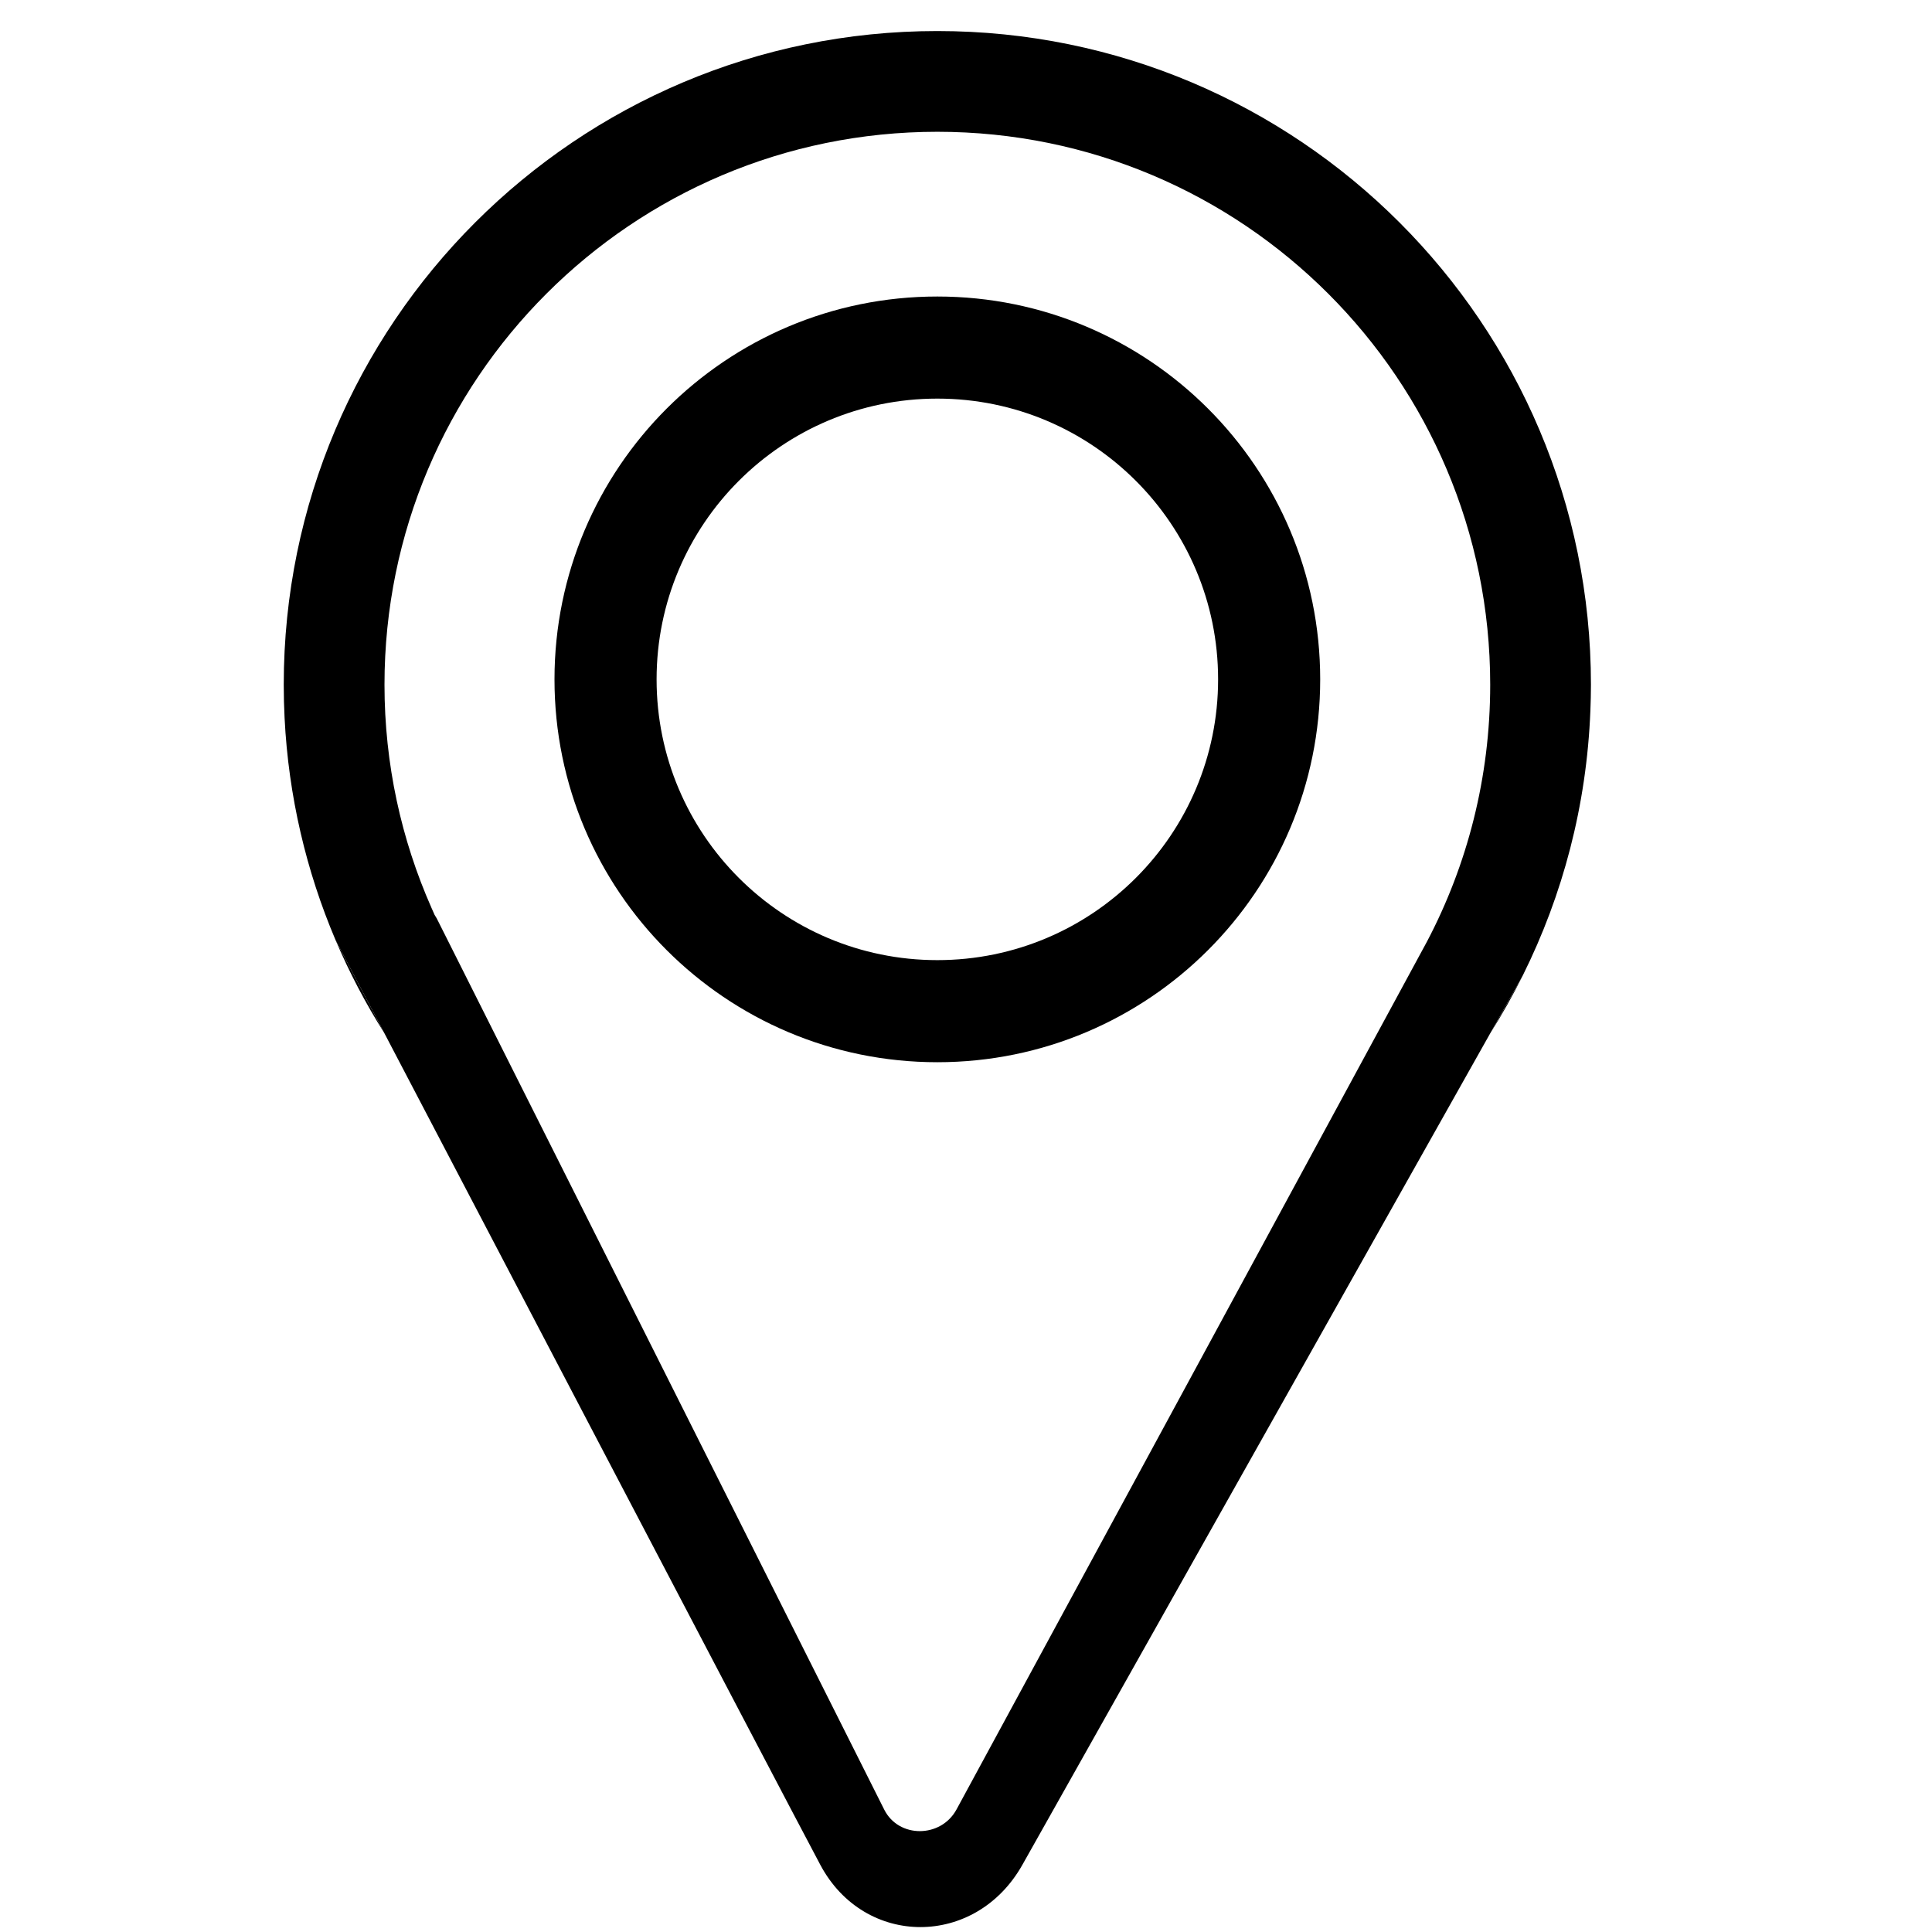
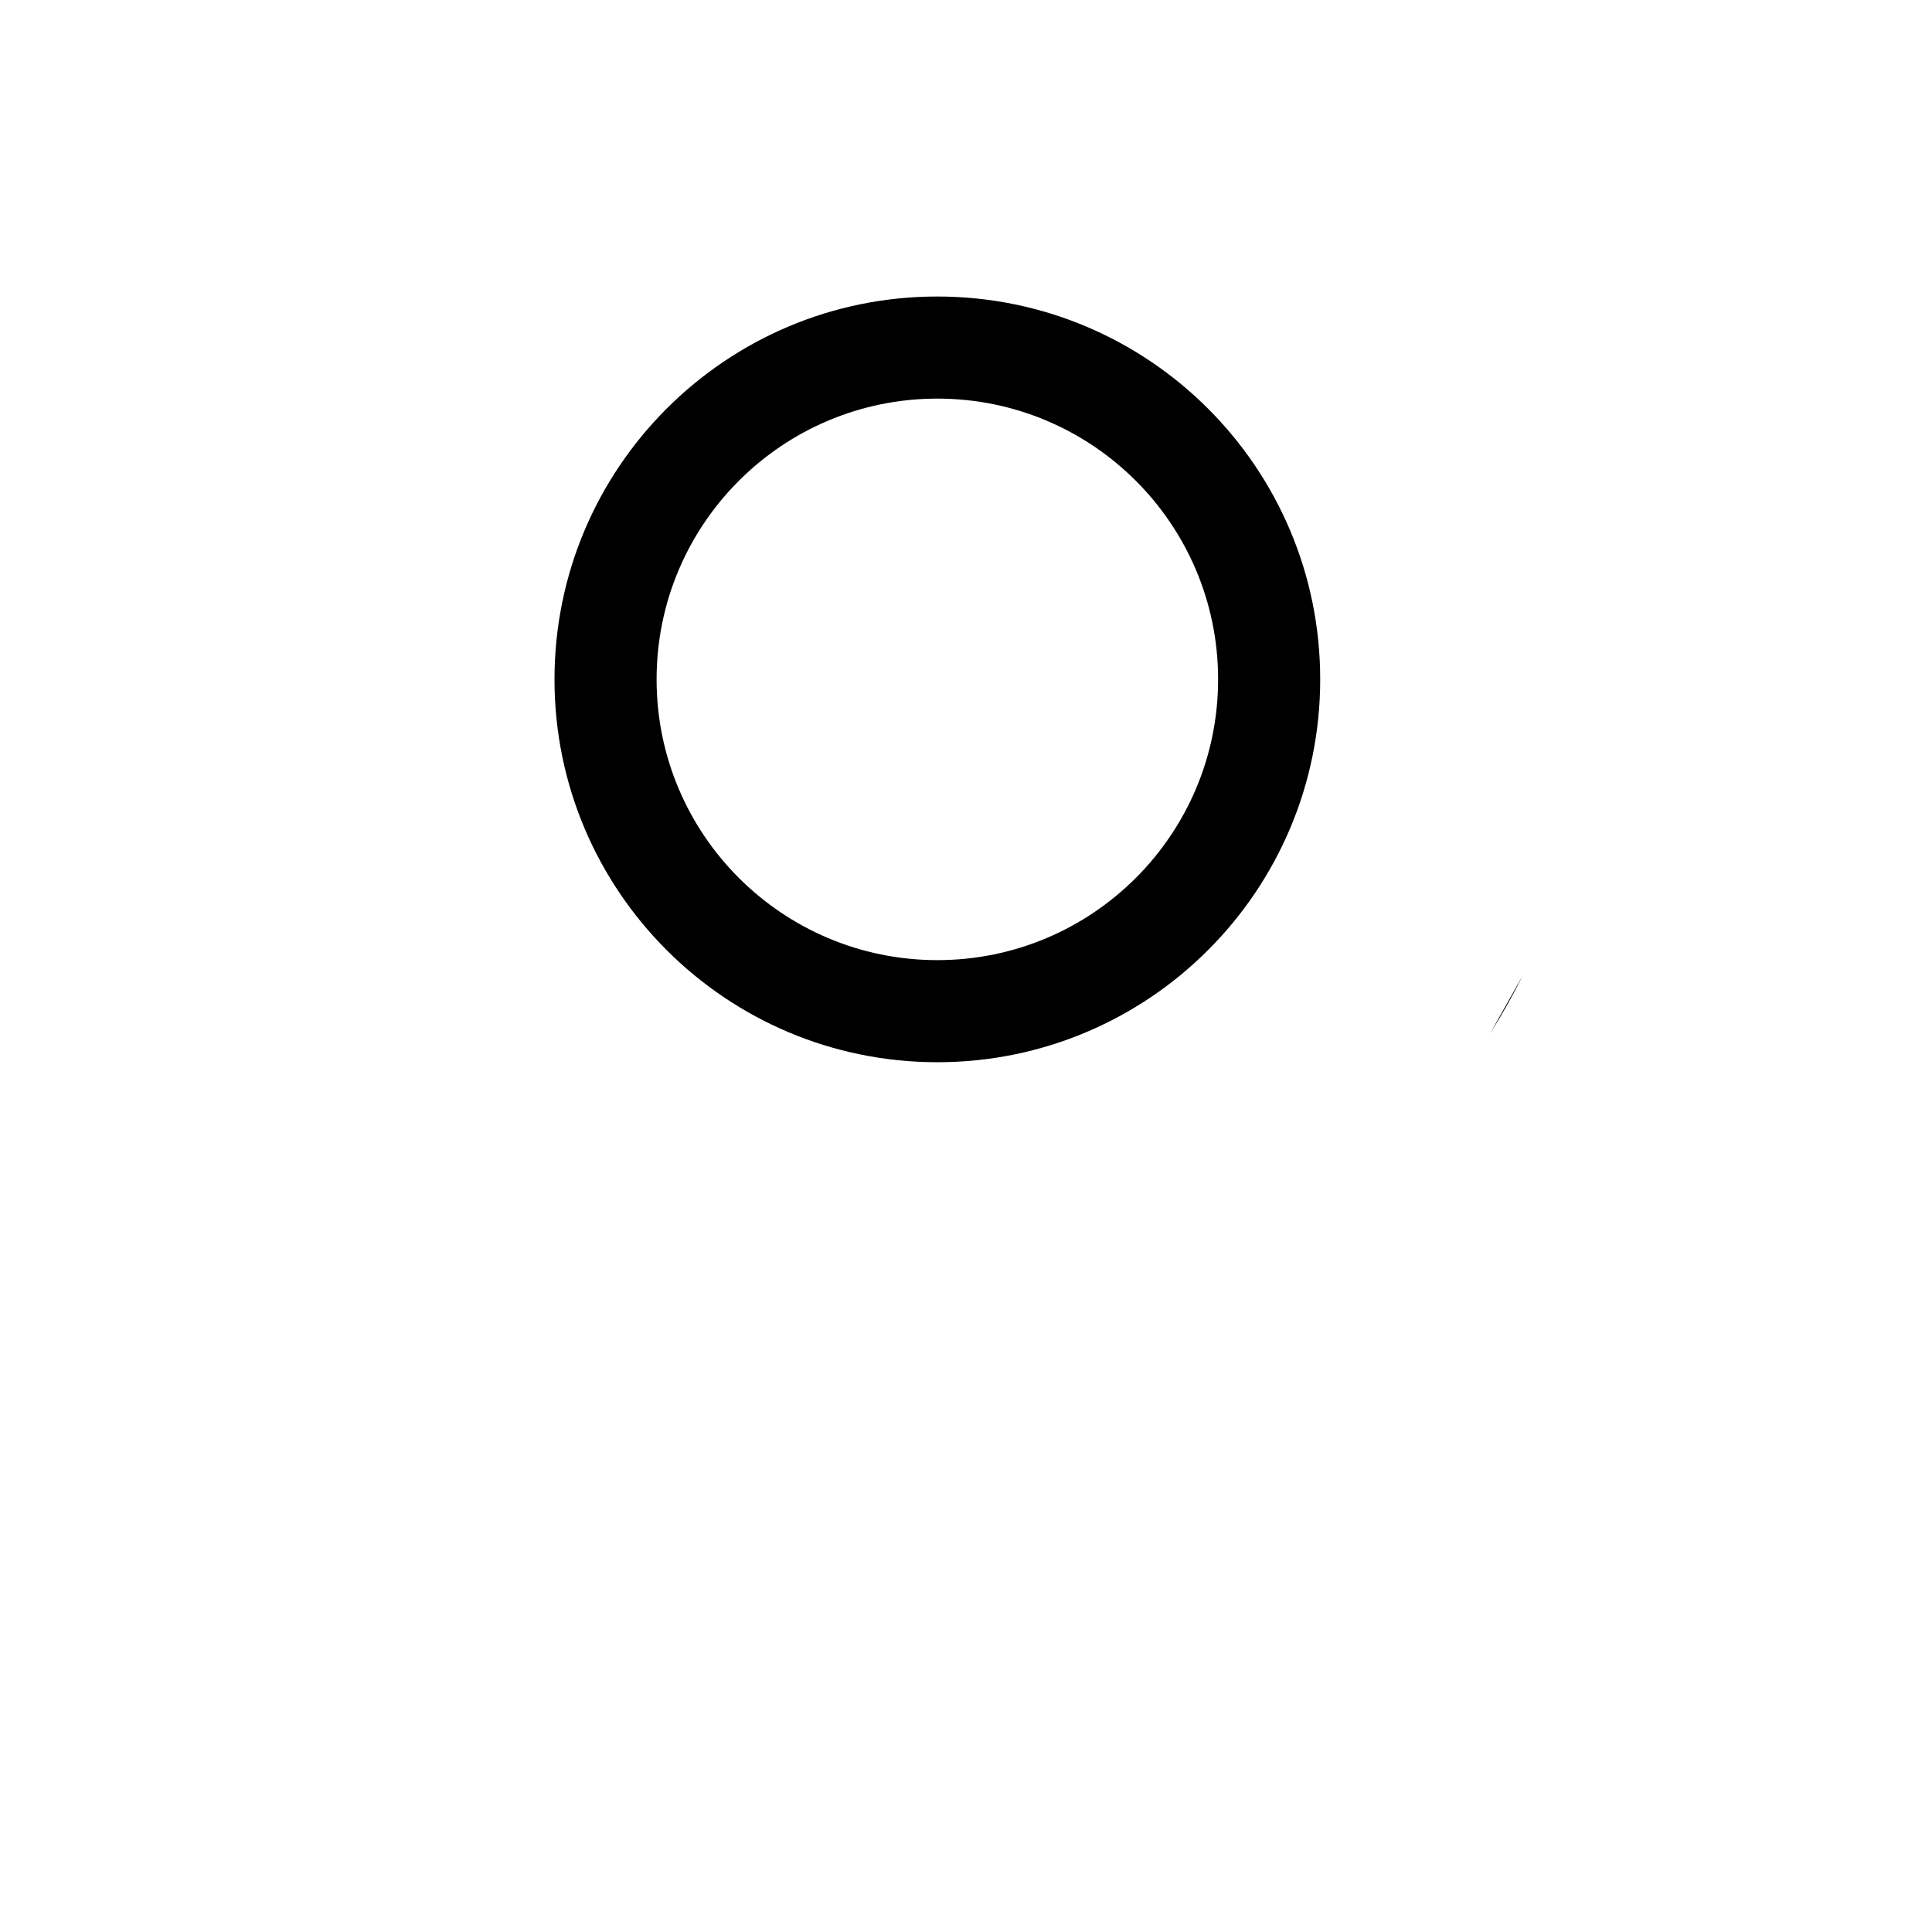
<svg xmlns="http://www.w3.org/2000/svg" t="1681971717283" class="icon" viewBox="0 0 1024 1024" version="1.1" p-id="15626" width="200" height="200">
-   <path d="M203.689 547.546l-25.845-49.304C185.149 515.436 193.817 531.909 203.689 547.546z" p-id="15627" />
  <path d="M789.839 547.701c6.272-9.922 12.047-20.185 17.305-30.755L789.839 547.701z" p-id="15628" />
  <path d="M496.812 157.159c-112.069 0-202.92 90.85-202.92 202.92 0 112.069 90.85 202.92 202.92 202.92s202.92-90.851 202.92-202.92C699.732 248.01 608.882 157.159 496.812 157.159zM496.812 508.887c-82.184 0-148.807-66.624-148.807-148.808 0-82.185 66.623-148.808 148.807-148.808 82.185 0 148.807 66.623 148.807 148.808C645.62 442.263 578.997 508.887 496.812 508.887z" p-id="15629" />
-   <path d="M496.812 16.453c-191.323 0-346.422 155.098-346.422 346.423 0 5.905 0.151 11.775 0.442 17.608 2.083 41.612 11.512 81.286 27.01 117.759l25.845 49.304c0 0 213.712 408.348 231.159 440.973 23.452 43.857 82.297 43.857 107.036-0.12 18.425-32.757 247.955-440.697 247.955-440.697l17.305-30.755c21.159-42.537 33.826-90.032 35.793-140.282 0.18-4.577 0.297-9.17 0.297-13.789C843.233 171.551 688.137 16.453 496.812 16.453zM756.341 499.04l0.003-0.002-0.153 0.281c-1.008 1.913-2.04 3.811-3.087 5.698 0 0-237.871 438.961-246.178 454.117-8.309 15.156-30.61 15.246-38.265 0-7.655-15.246-237.179-472.355-237.179-472.355l-1.134-1.867c-0.506-1.105-0.985-2.224-1.478-3.336l-0.216-0.432 0.062 0.084c-16.005-36.199-24.928-76.228-24.928-118.354 0-161.834 131.193-293.026 293.026-293.026 161.834 0 293.027 131.191 293.027 293.026C789.839 412.031 777.732 458.357 756.341 499.04z" p-id="15630" />
  <path d="M506.797 866.149 506.797 824.97 506.797 866.149Z" p-id="15631" />
</svg>